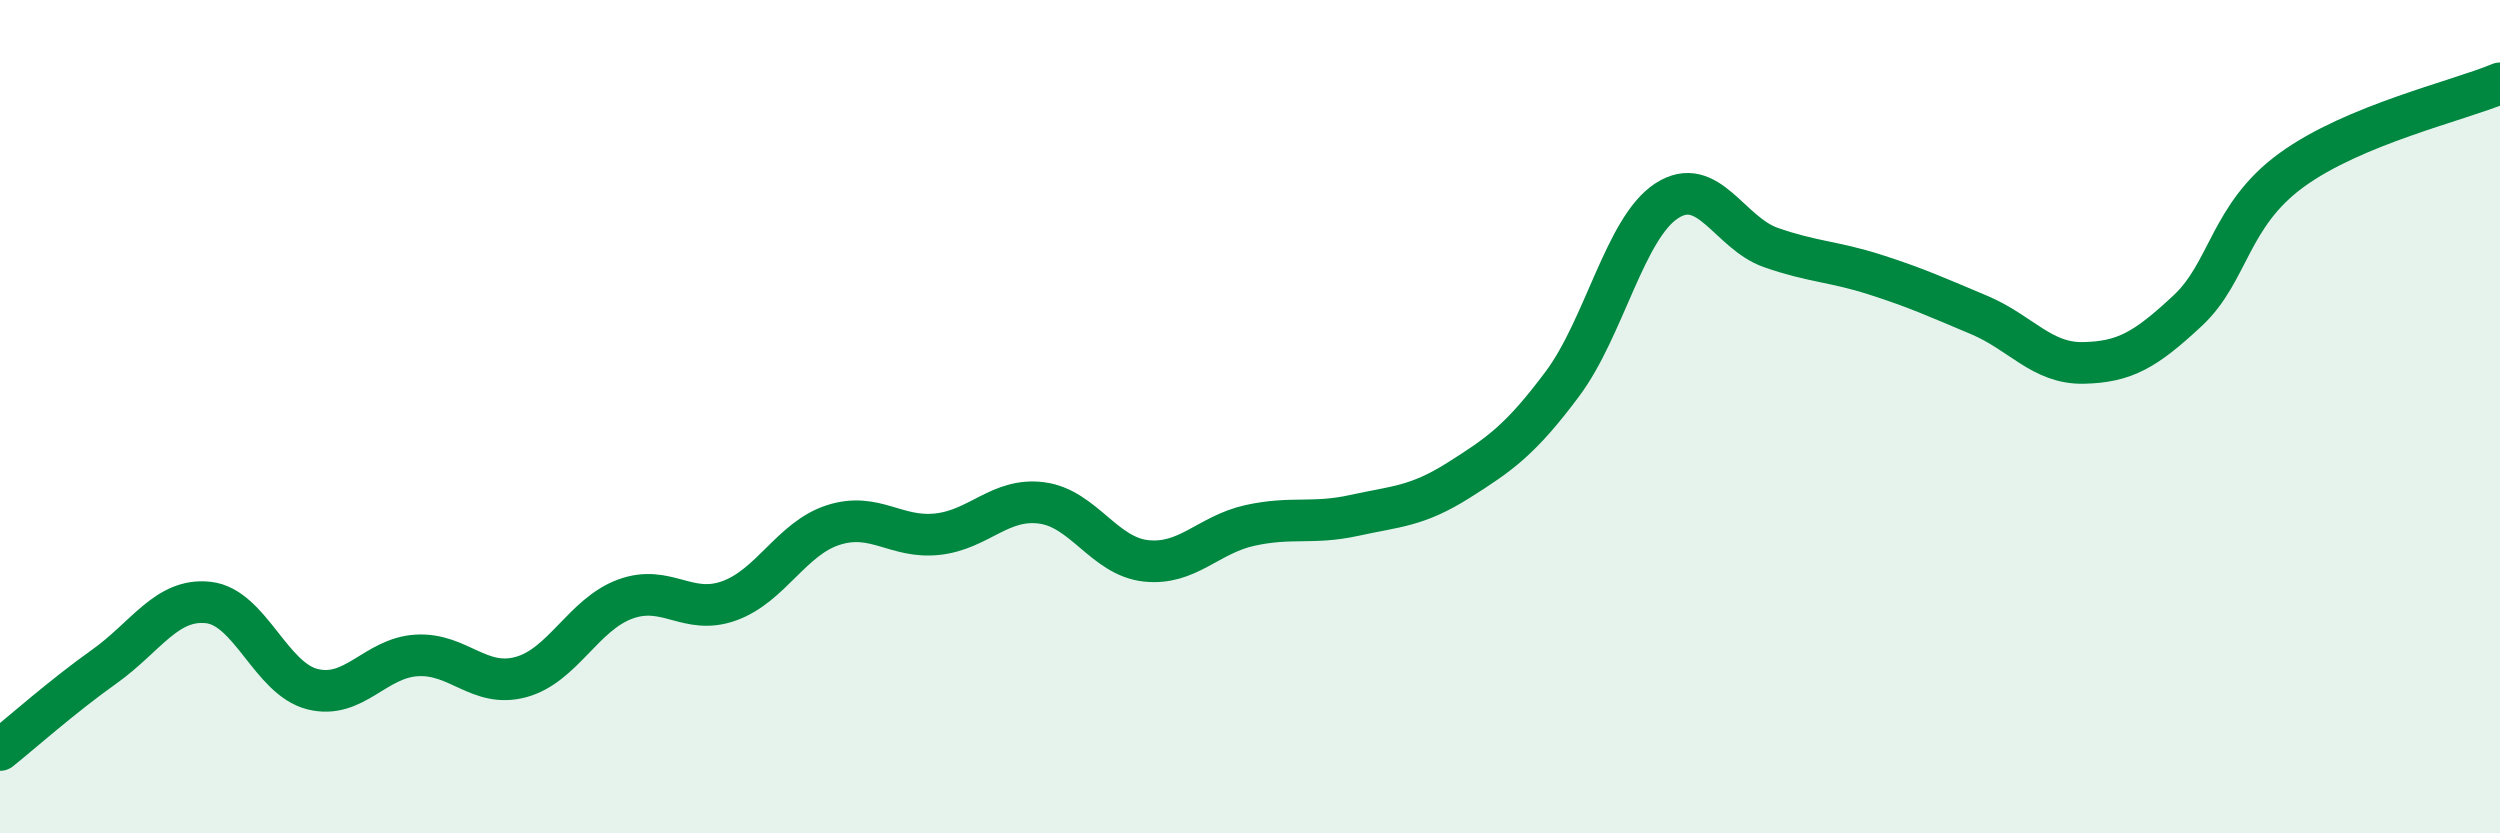
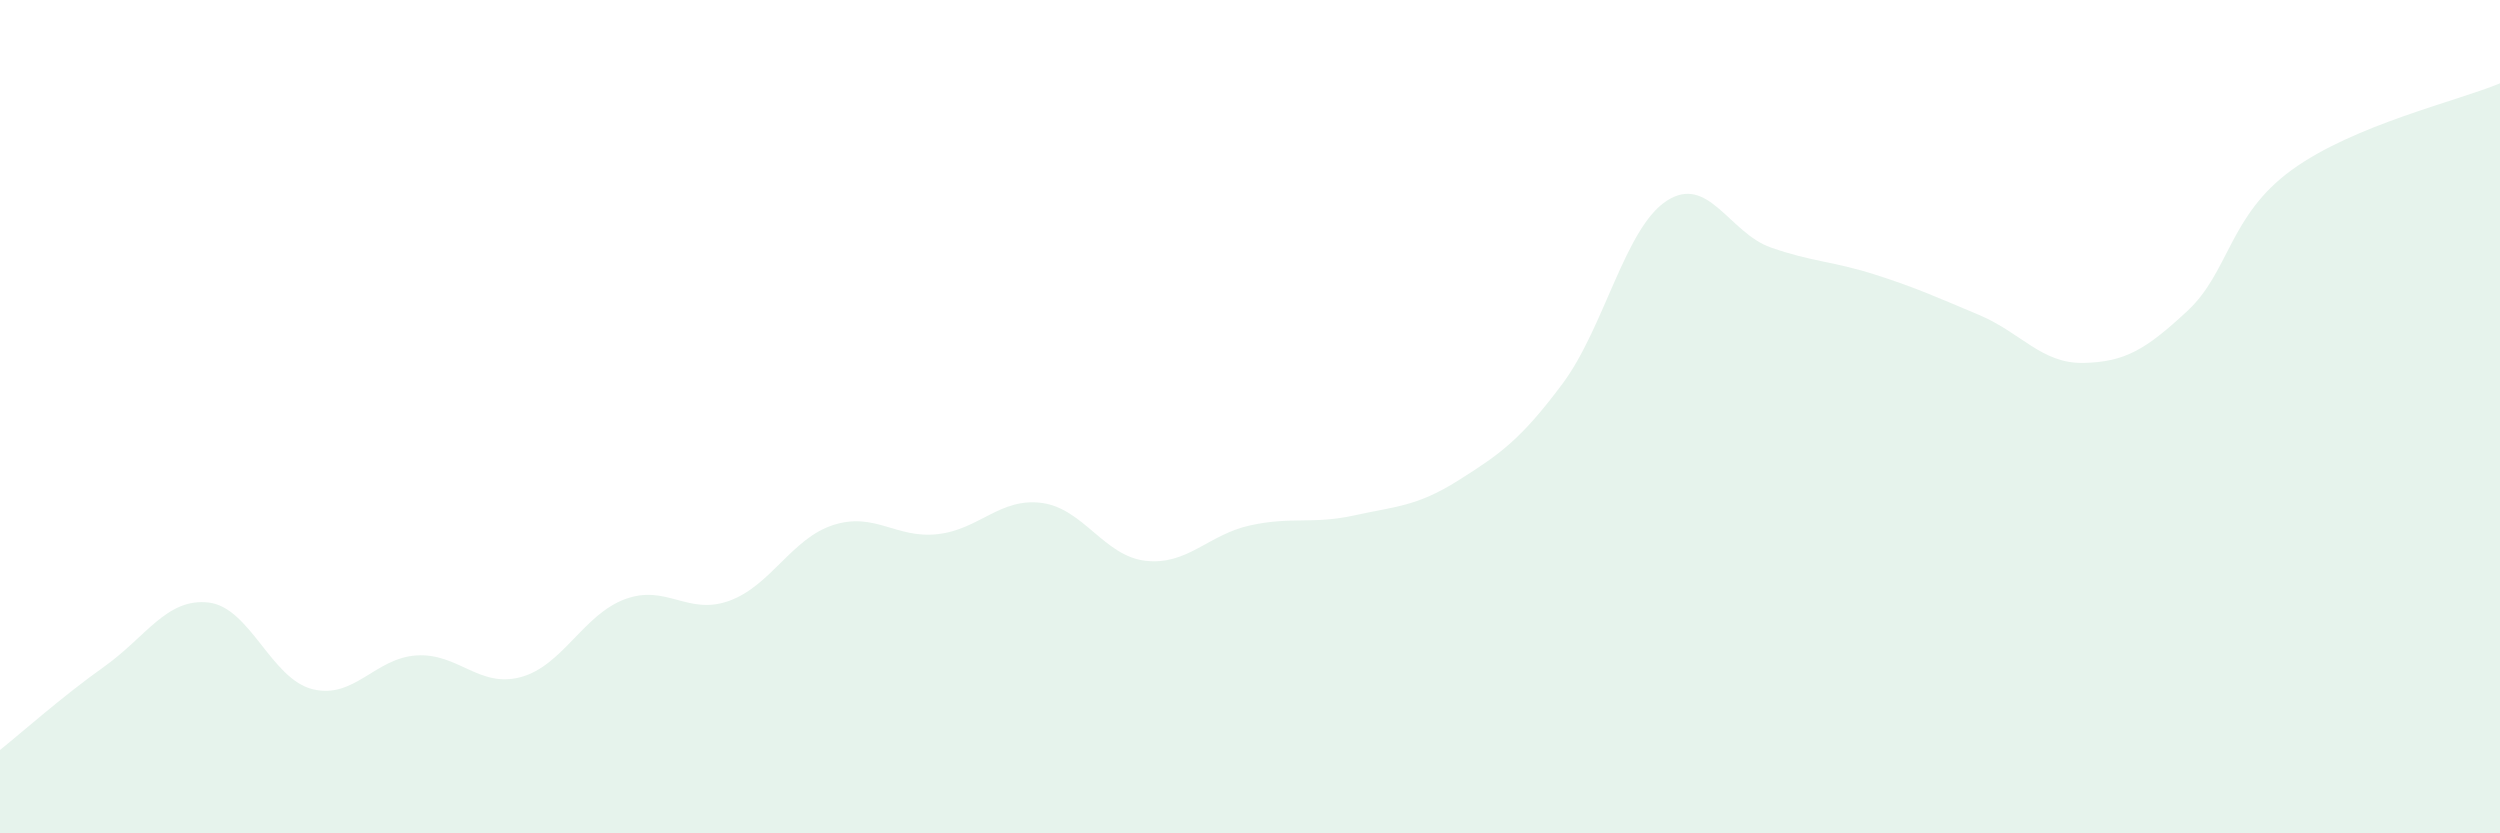
<svg xmlns="http://www.w3.org/2000/svg" width="60" height="20" viewBox="0 0 60 20">
  <path d="M 0,18 C 0.5,17.6 1.5,16.71 2.5,16 C 3.5,15.29 4,14.35 5,14.46 C 6,14.57 6.5,16.29 7.5,16.54 C 8.5,16.79 9,15.79 10,15.73 C 11,15.67 11.5,16.52 12.5,16.25 C 13.5,15.98 14,14.75 15,14.38 C 16,14.01 16.5,14.78 17.5,14.42 C 18.5,14.06 19,12.92 20,12.6 C 21,12.28 21.5,12.93 22.5,12.82 C 23.5,12.71 24,11.94 25,12.07 C 26,12.2 26.5,13.35 27.5,13.46 C 28.5,13.57 29,12.83 30,12.61 C 31,12.39 31.5,12.59 32.5,12.37 C 33.5,12.15 34,12.16 35,11.53 C 36,10.9 36.5,10.55 37.5,9.21 C 38.5,7.87 39,5.47 40,4.82 C 41,4.17 41.5,5.59 42.5,5.94 C 43.5,6.29 44,6.27 45,6.59 C 46,6.91 46.5,7.14 47.5,7.56 C 48.5,7.98 49,8.73 50,8.71 C 51,8.69 51.5,8.39 52.5,7.46 C 53.5,6.53 53.5,5.17 55,4.08 C 56.5,2.99 59,2.42 60,2L60 20L0 20Z" fill="#008740" opacity="0.1" stroke-linecap="round" stroke-linejoin="round" />
-   <path d="M 0,18 C 0.5,17.6 1.5,16.71 2.5,16 C 3.5,15.29 4,14.35 5,14.46 C 6,14.57 6.5,16.29 7.5,16.54 C 8.5,16.79 9,15.79 10,15.73 C 11,15.67 11.5,16.52 12.5,16.25 C 13.5,15.98 14,14.75 15,14.38 C 16,14.01 16.5,14.78 17.5,14.42 C 18.5,14.06 19,12.92 20,12.6 C 21,12.28 21.5,12.93 22.5,12.82 C 23.5,12.71 24,11.94 25,12.07 C 26,12.2 26.5,13.35 27.5,13.46 C 28.5,13.57 29,12.83 30,12.61 C 31,12.39 31.5,12.59 32.5,12.37 C 33.5,12.15 34,12.16 35,11.53 C 36,10.9 36.5,10.55 37.5,9.21 C 38.5,7.87 39,5.47 40,4.82 C 41,4.17 41.5,5.59 42.5,5.94 C 43.5,6.29 44,6.27 45,6.59 C 46,6.91 46.5,7.14 47.5,7.56 C 48.5,7.98 49,8.73 50,8.71 C 51,8.69 51.5,8.39 52.5,7.46 C 53.5,6.53 53.5,5.17 55,4.08 C 56.5,2.99 59,2.42 60,2" stroke="#008740" stroke-width="1" fill="none" stroke-linecap="round" stroke-linejoin="round" />
</svg>